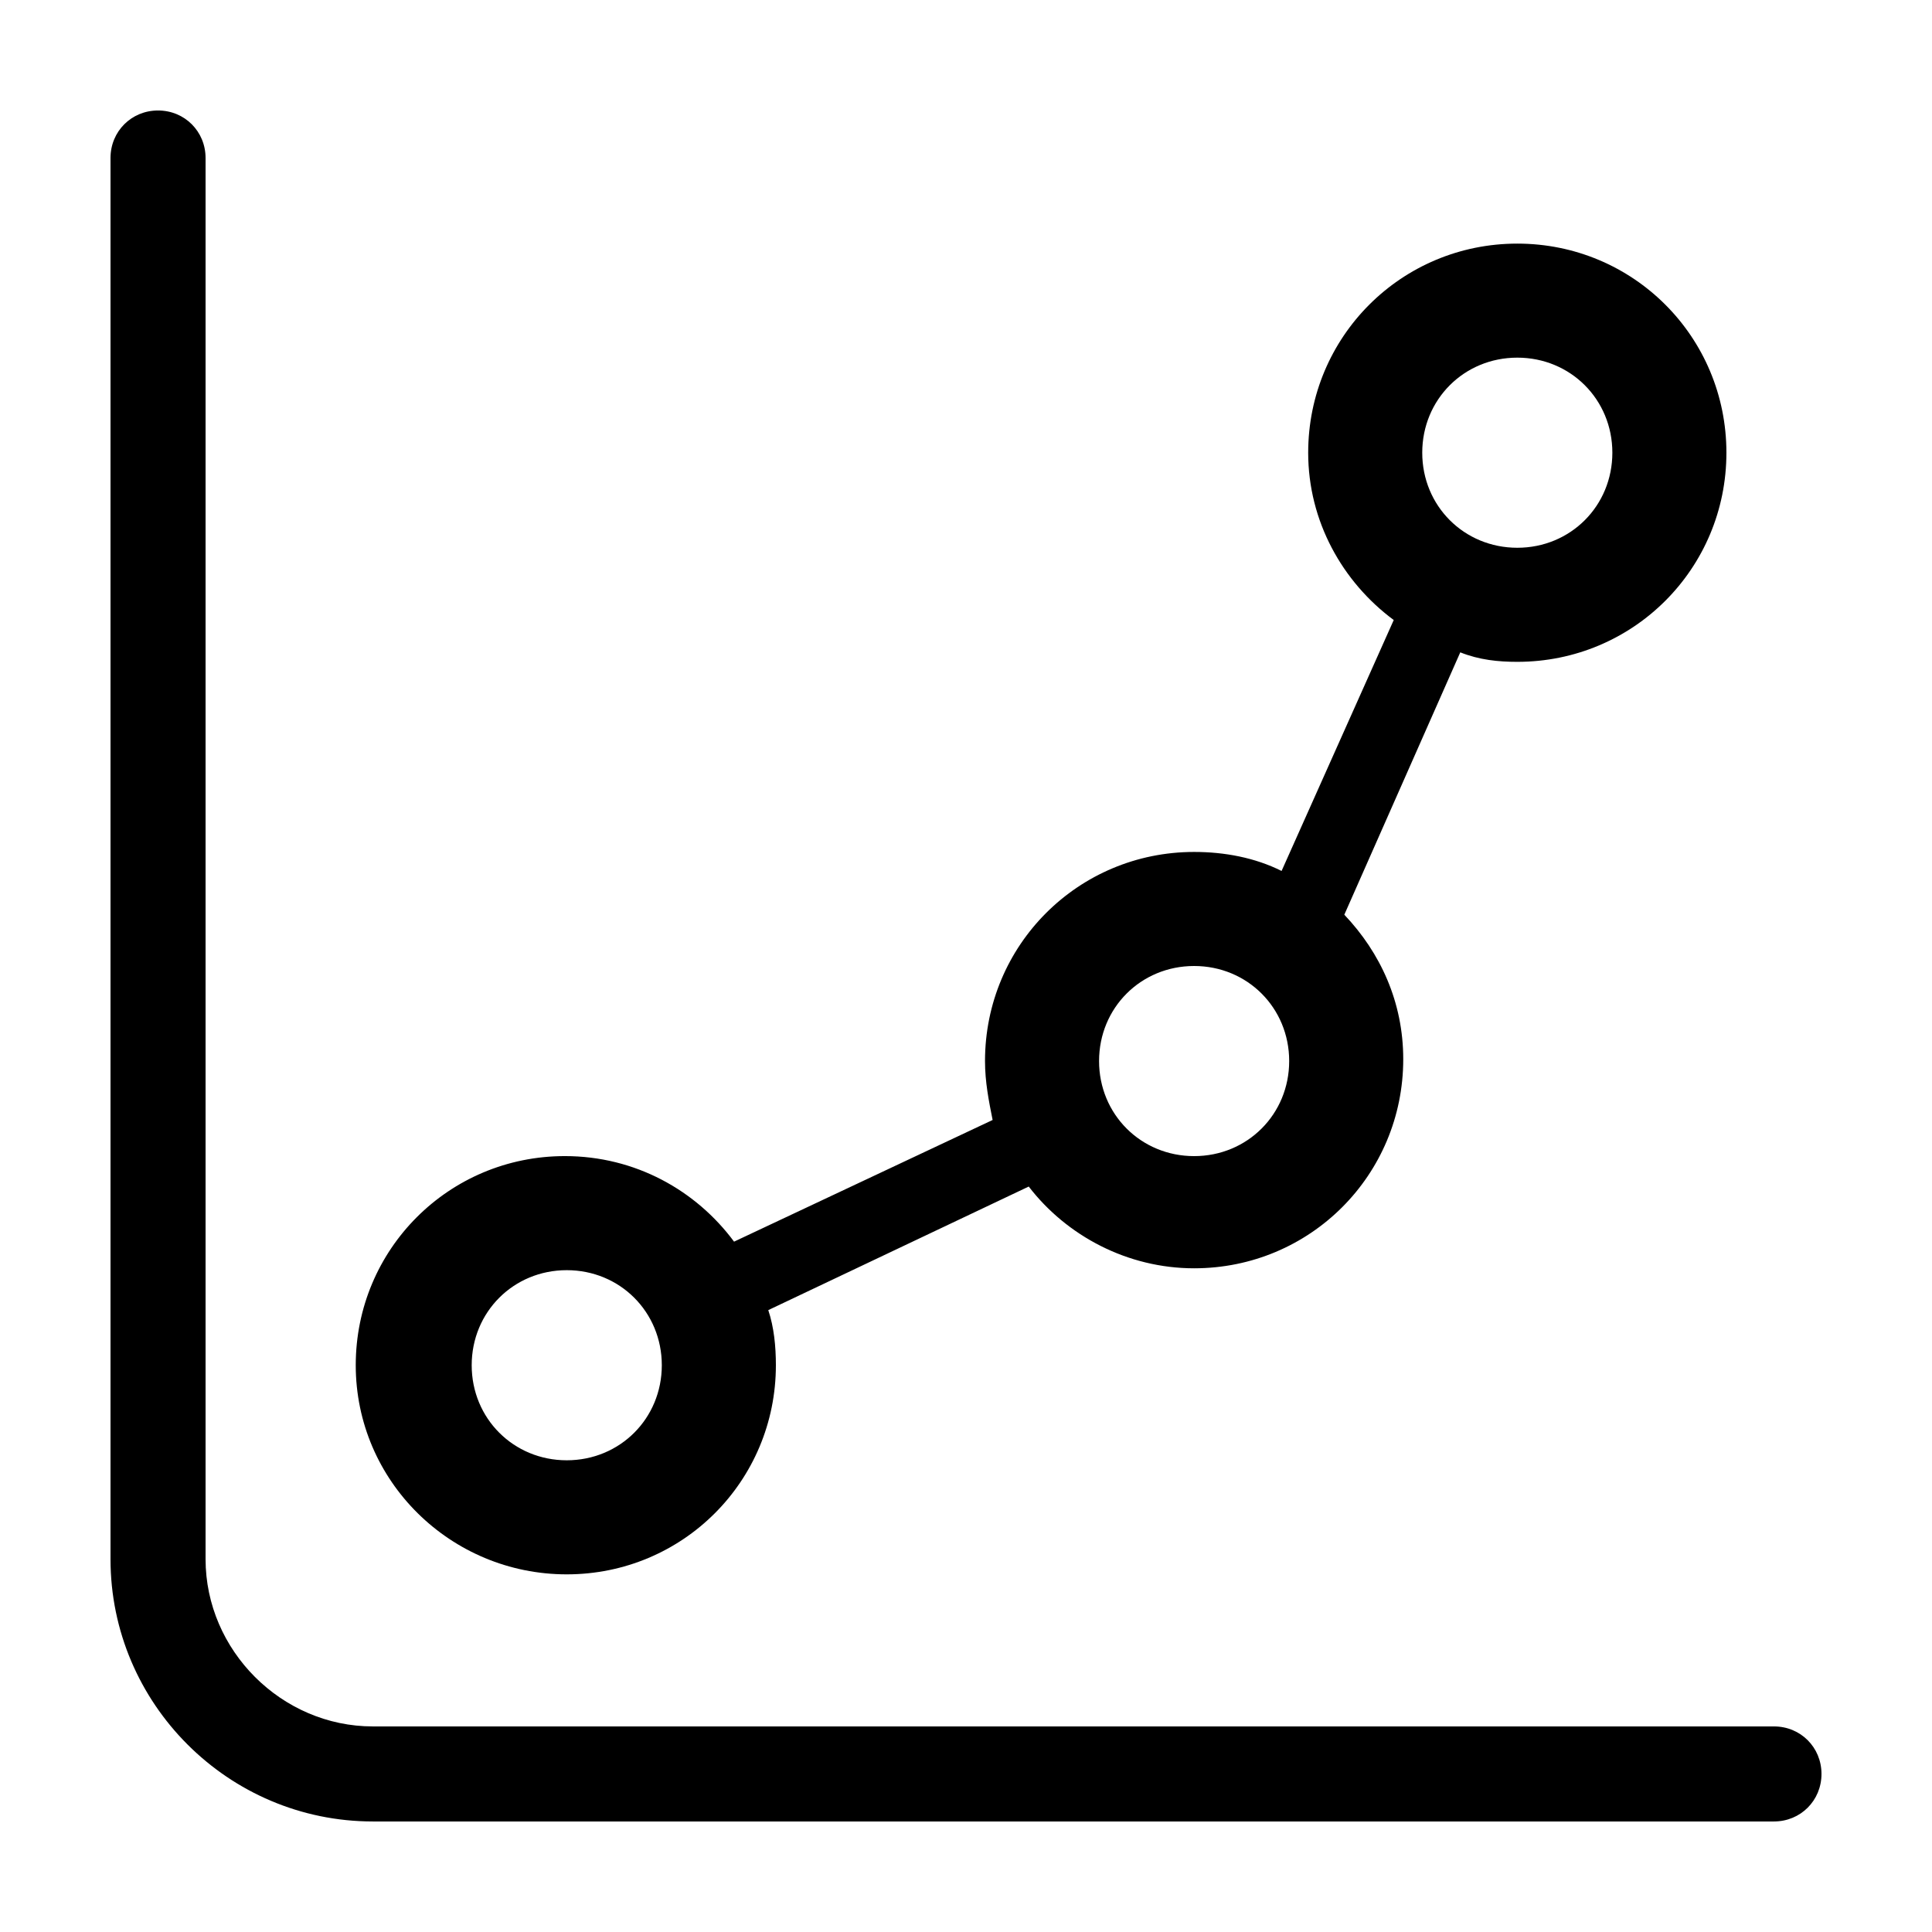
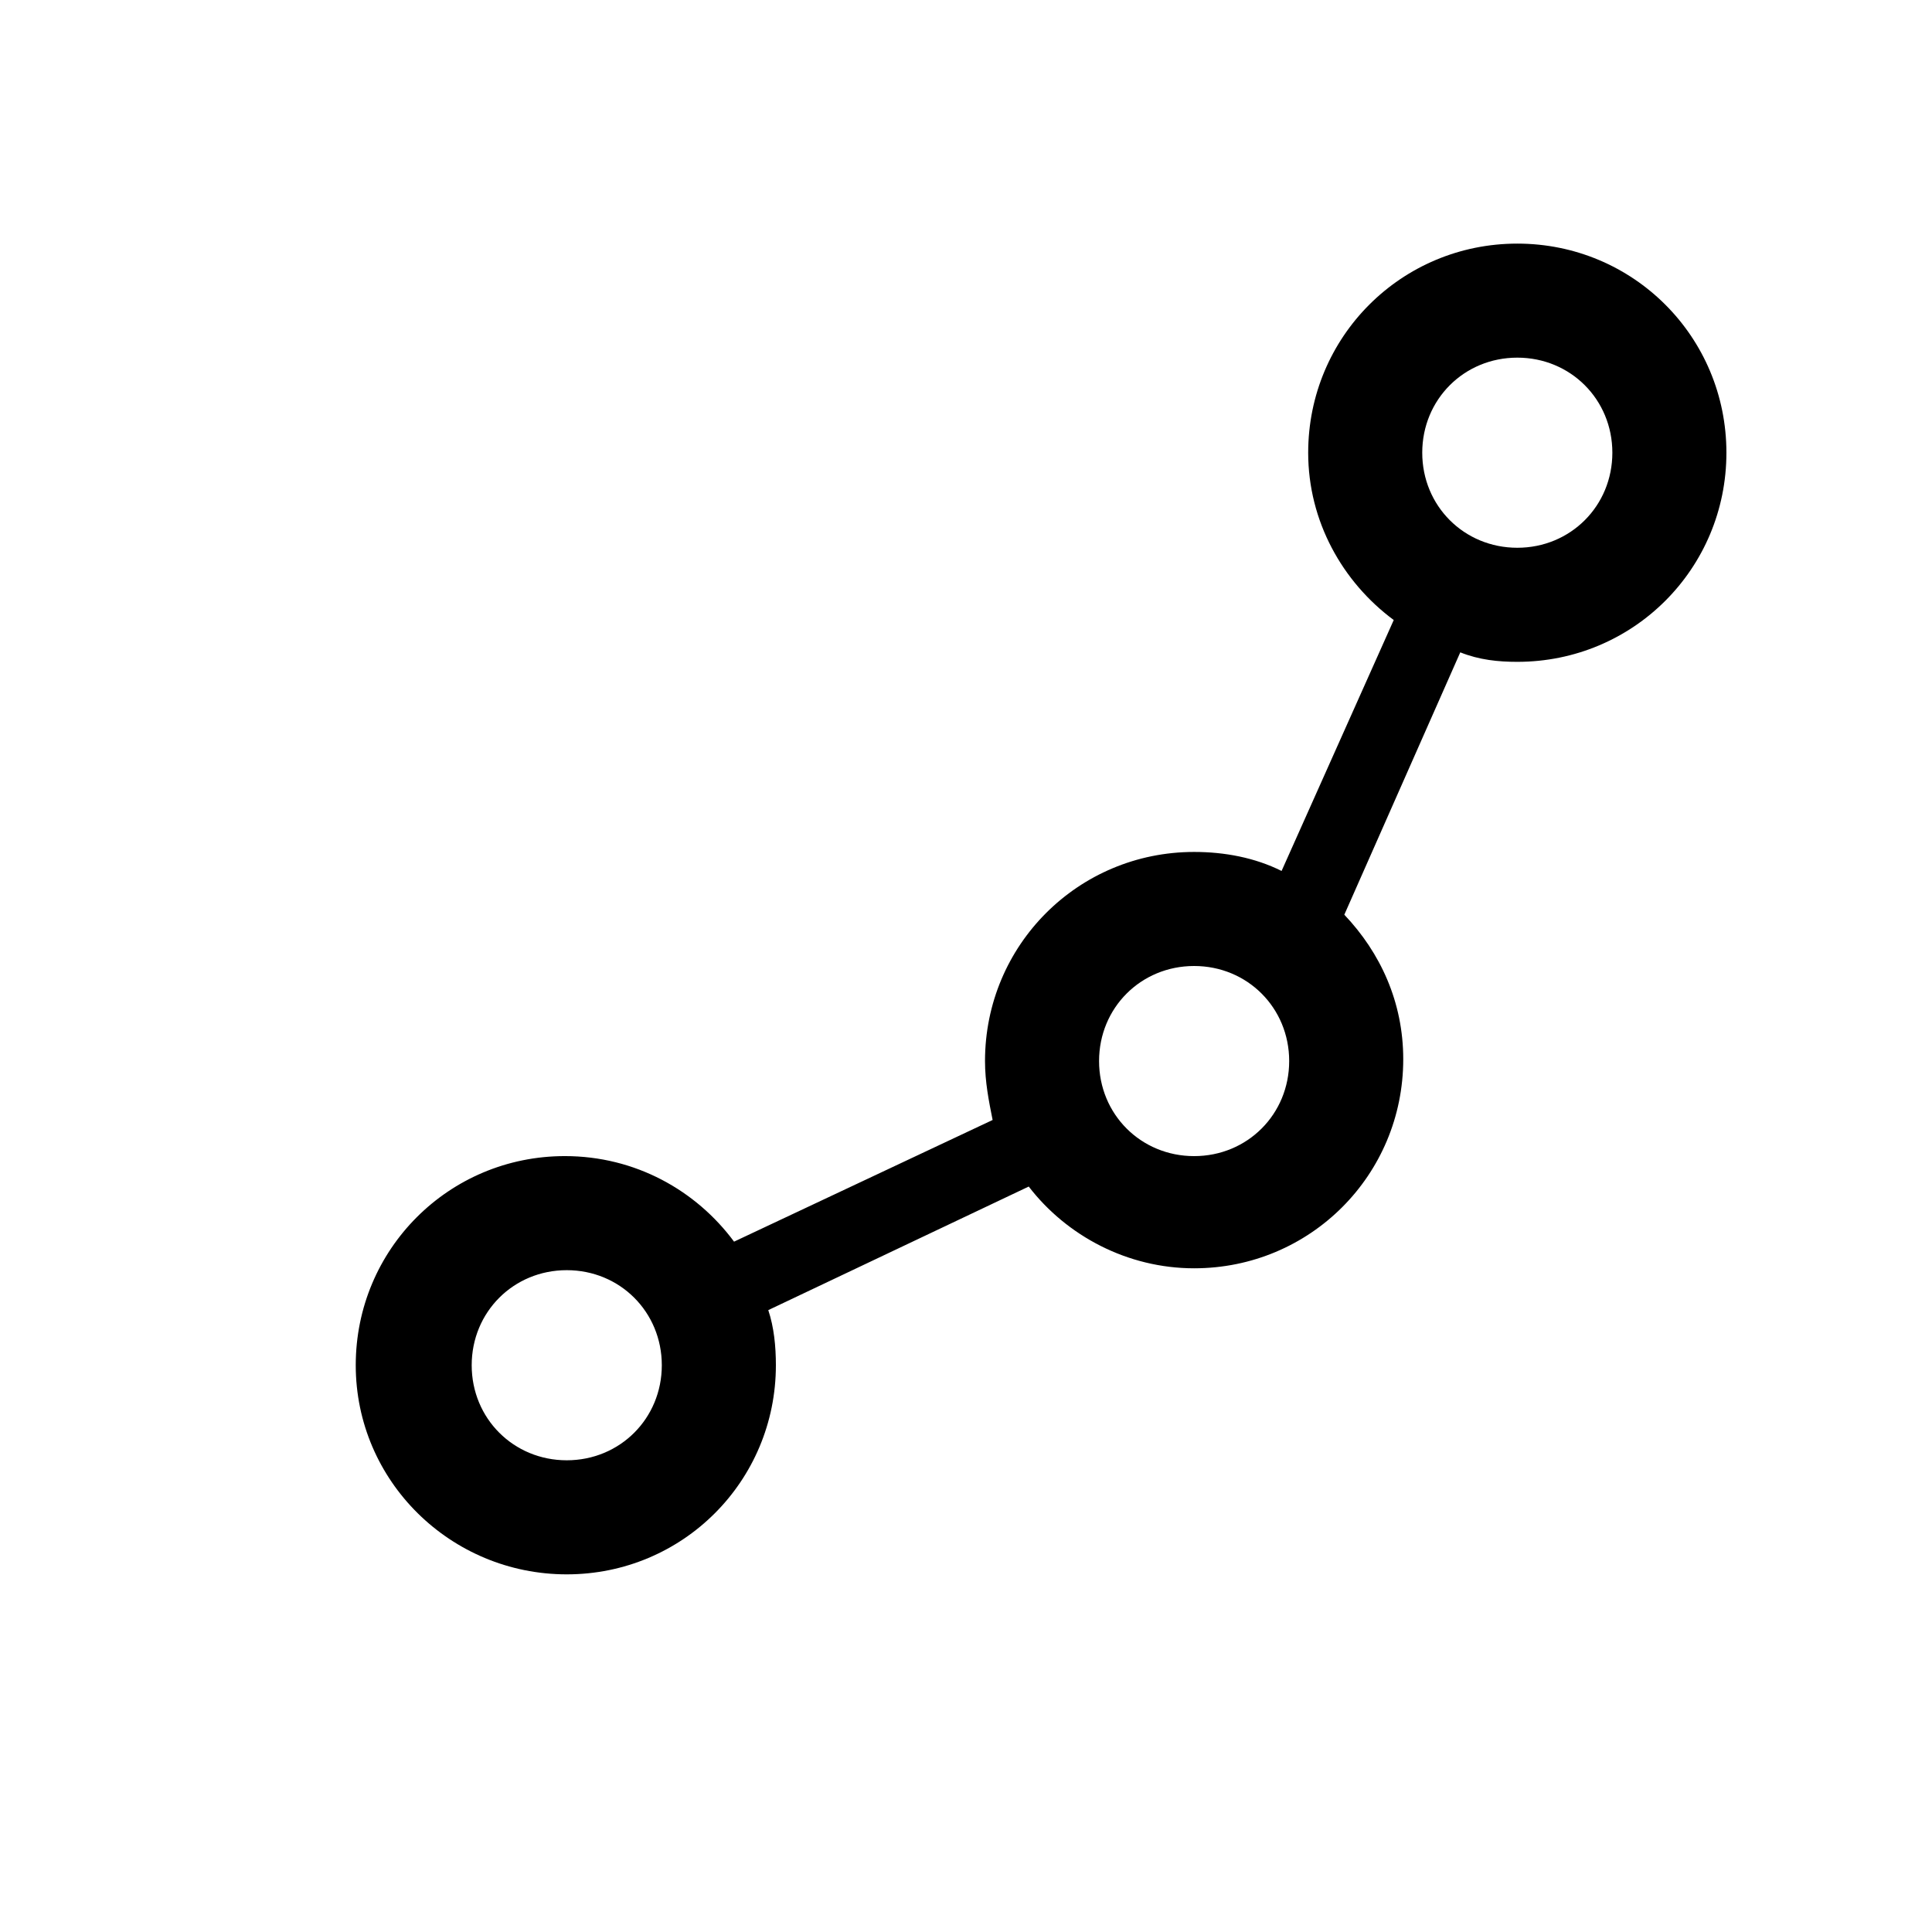
<svg xmlns="http://www.w3.org/2000/svg" fill="#000000" width="800px" height="800px" version="1.1" viewBox="144 144 512 512">
  <g>
-     <path d="m614.12 601.52h-371.31c-24.18 0-44.332-20.152-44.332-44.336v-371.31c0-7.055-5.543-12.594-12.598-12.594-7.055 0-12.594 5.539-12.594 12.594v371.31c0 38.289 31.234 69.523 69.523 69.523h371.31c7.055 0 12.594-5.543 12.594-12.594 0-7.055-5.539-12.594-12.594-12.594z" />
    <path d="m294.2 561.22c30.73 0 55.418-24.688 55.418-55.418 0-5.039-0.504-10.078-2.016-14.609l69.023-32.746c10.078 13.098 26.199 21.664 43.832 21.664 30.73 0 55.418-24.688 55.418-55.418 0-15.113-6.047-28.215-15.617-38.289l30.73-69.527c5.039 2.012 10.078 2.516 15.113 2.516 30.73 0 55.418-24.688 55.418-55.418 0-30.73-24.688-55.418-55.418-55.418-30.73 0-55.418 24.688-55.418 55.418 0 18.137 9.07 34.258 22.672 44.336l-29.723 66.5c-7.055-3.527-15.113-5.039-23.176-5.039-30.73 0-55.418 24.688-55.418 55.418 0 5.543 1.008 10.578 2.016 15.617l-68.52 32.242c-10.078-13.602-26.199-22.672-44.84-22.672-30.73 0-55.418 24.688-55.418 55.418 0 30.738 25.188 55.426 55.922 55.426zm251.9-322.44c14.105 0 25.191 11.082 25.191 25.191 0 14.105-11.082 25.191-25.191 25.191-14.105 0-25.191-11.082-25.191-25.191 0.004-14.109 11.086-25.191 25.191-25.191zm-85.645 161.22c14.105 0 25.191 11.082 25.191 25.191 0 14.105-11.082 25.191-25.191 25.191-14.105 0-25.191-11.082-25.191-25.191s11.082-25.191 25.191-25.191zm-166.26 80.609c14.105 0 25.191 11.082 25.191 25.191 0 14.105-11.082 25.191-25.191 25.191-14.105 0-25.191-11.082-25.191-25.191s11.086-25.191 25.191-25.191z" />
  </g>
</svg>